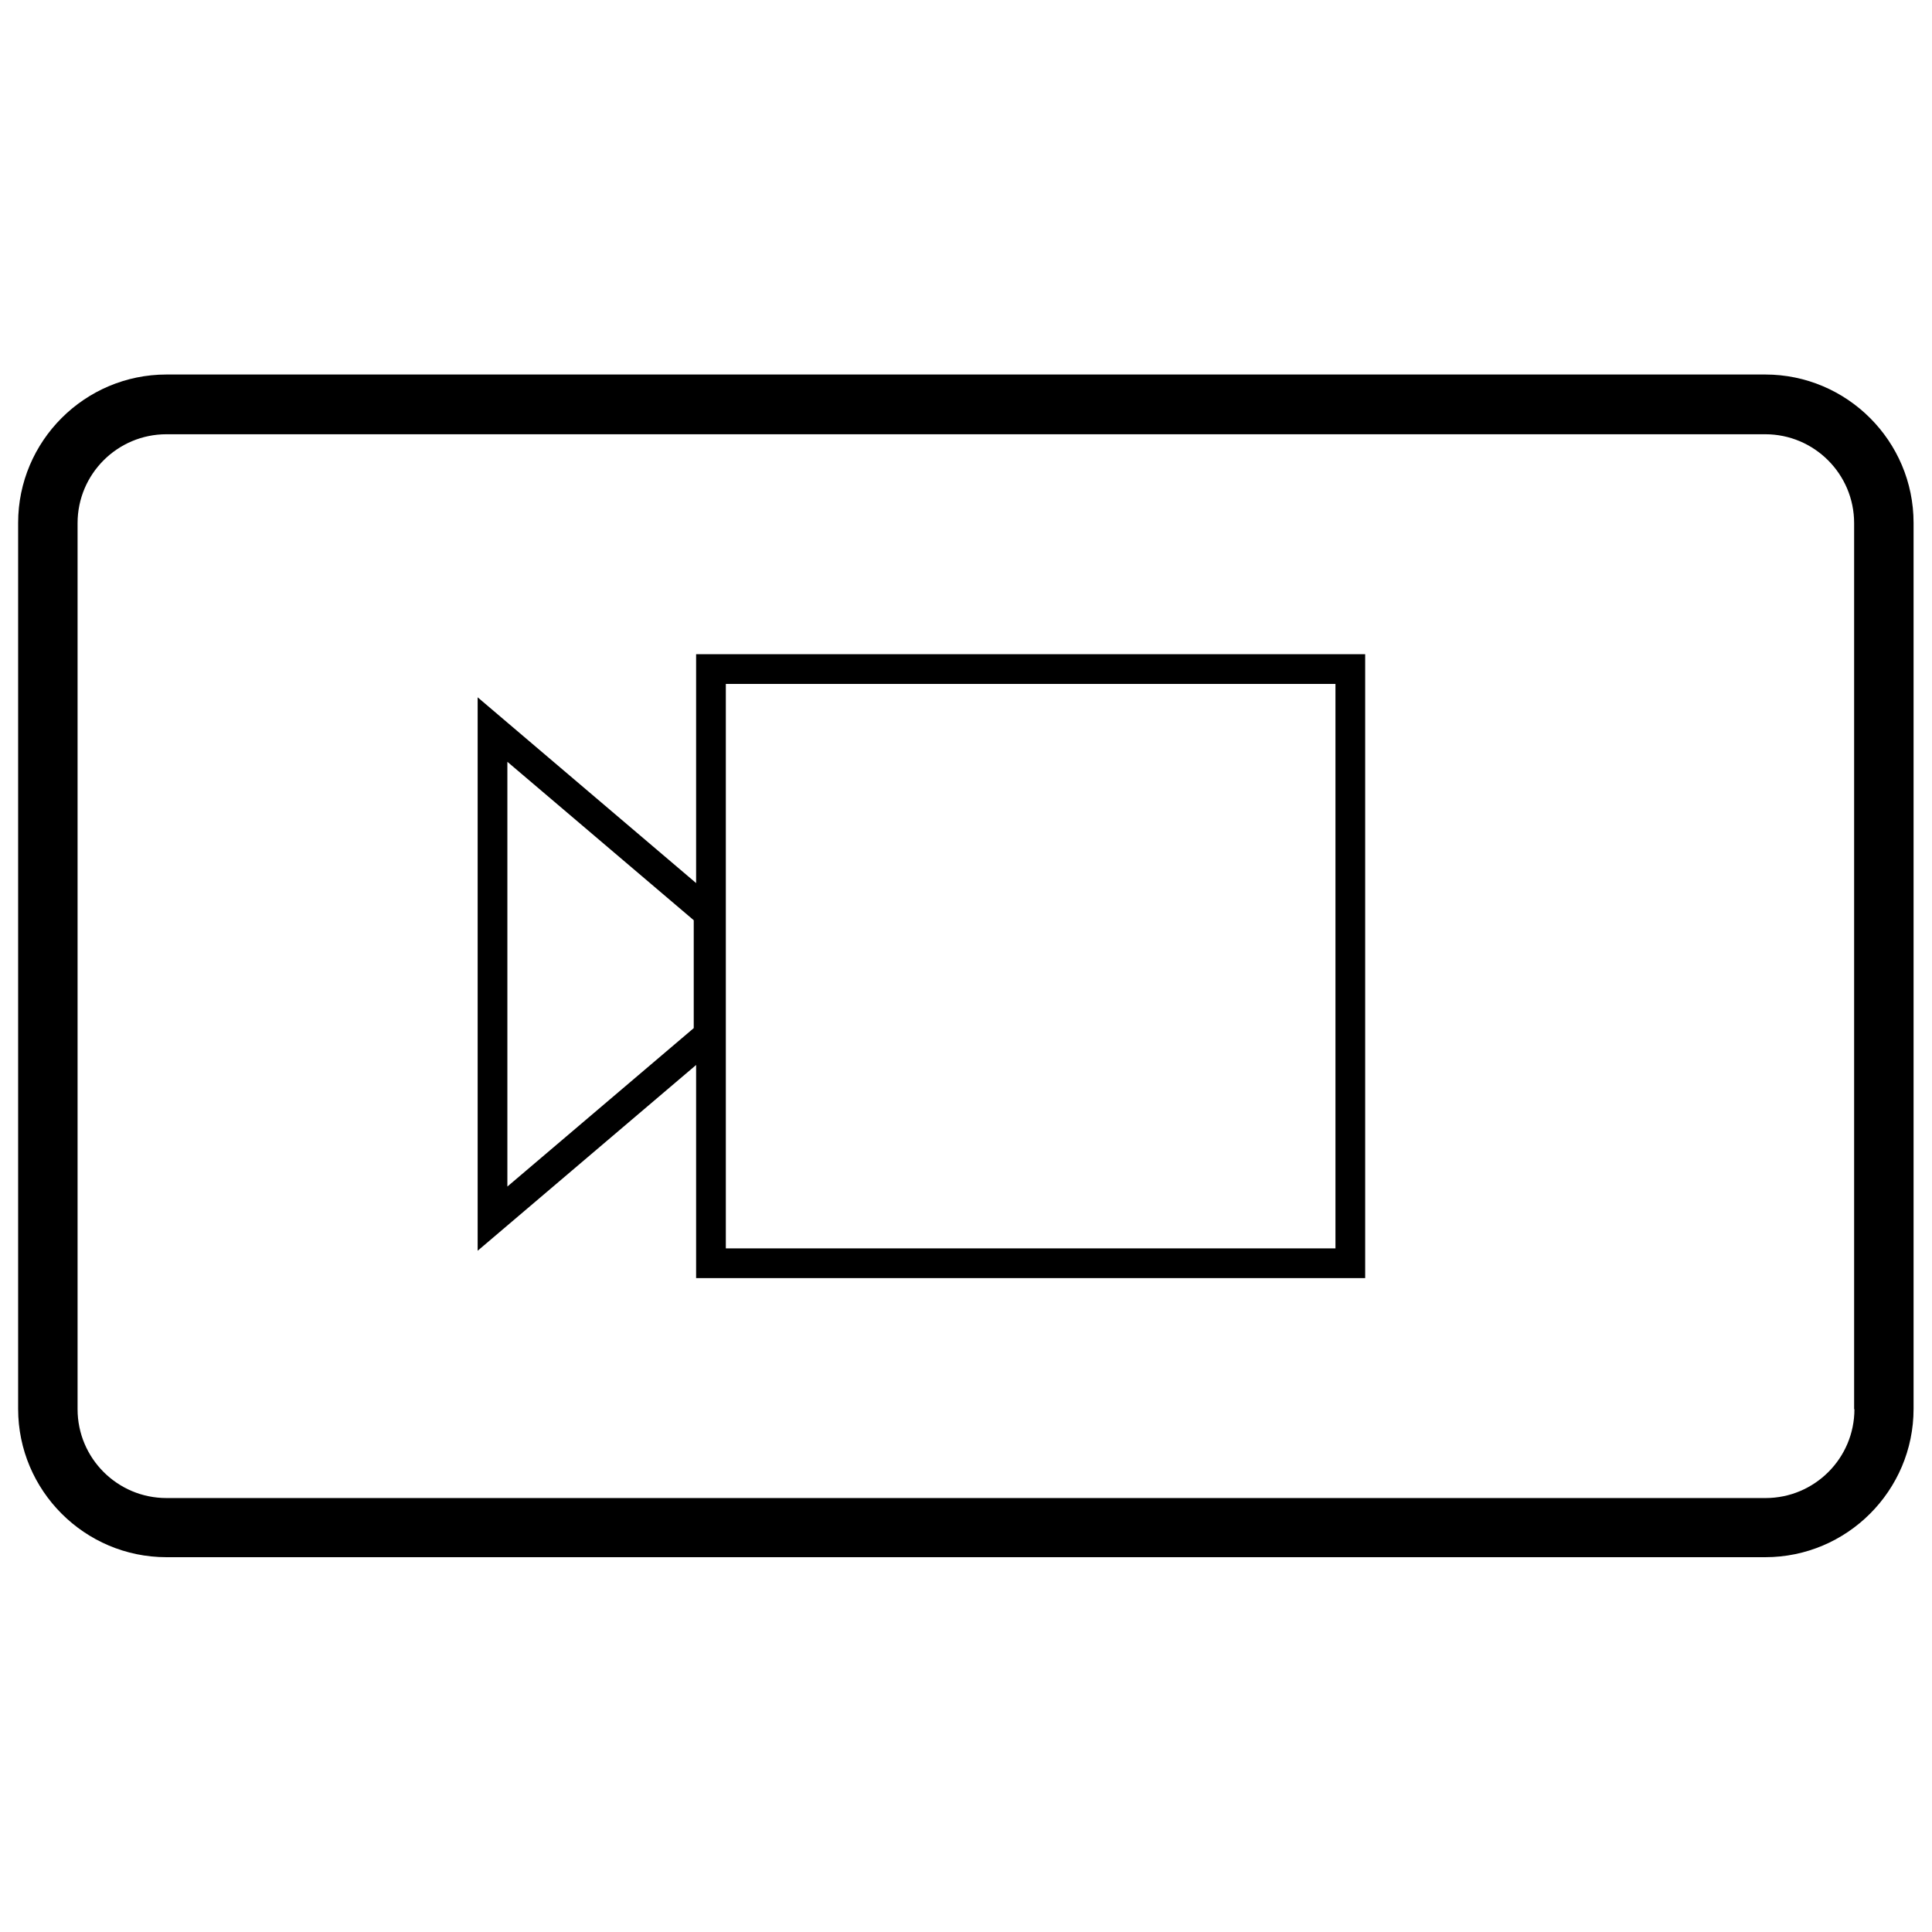
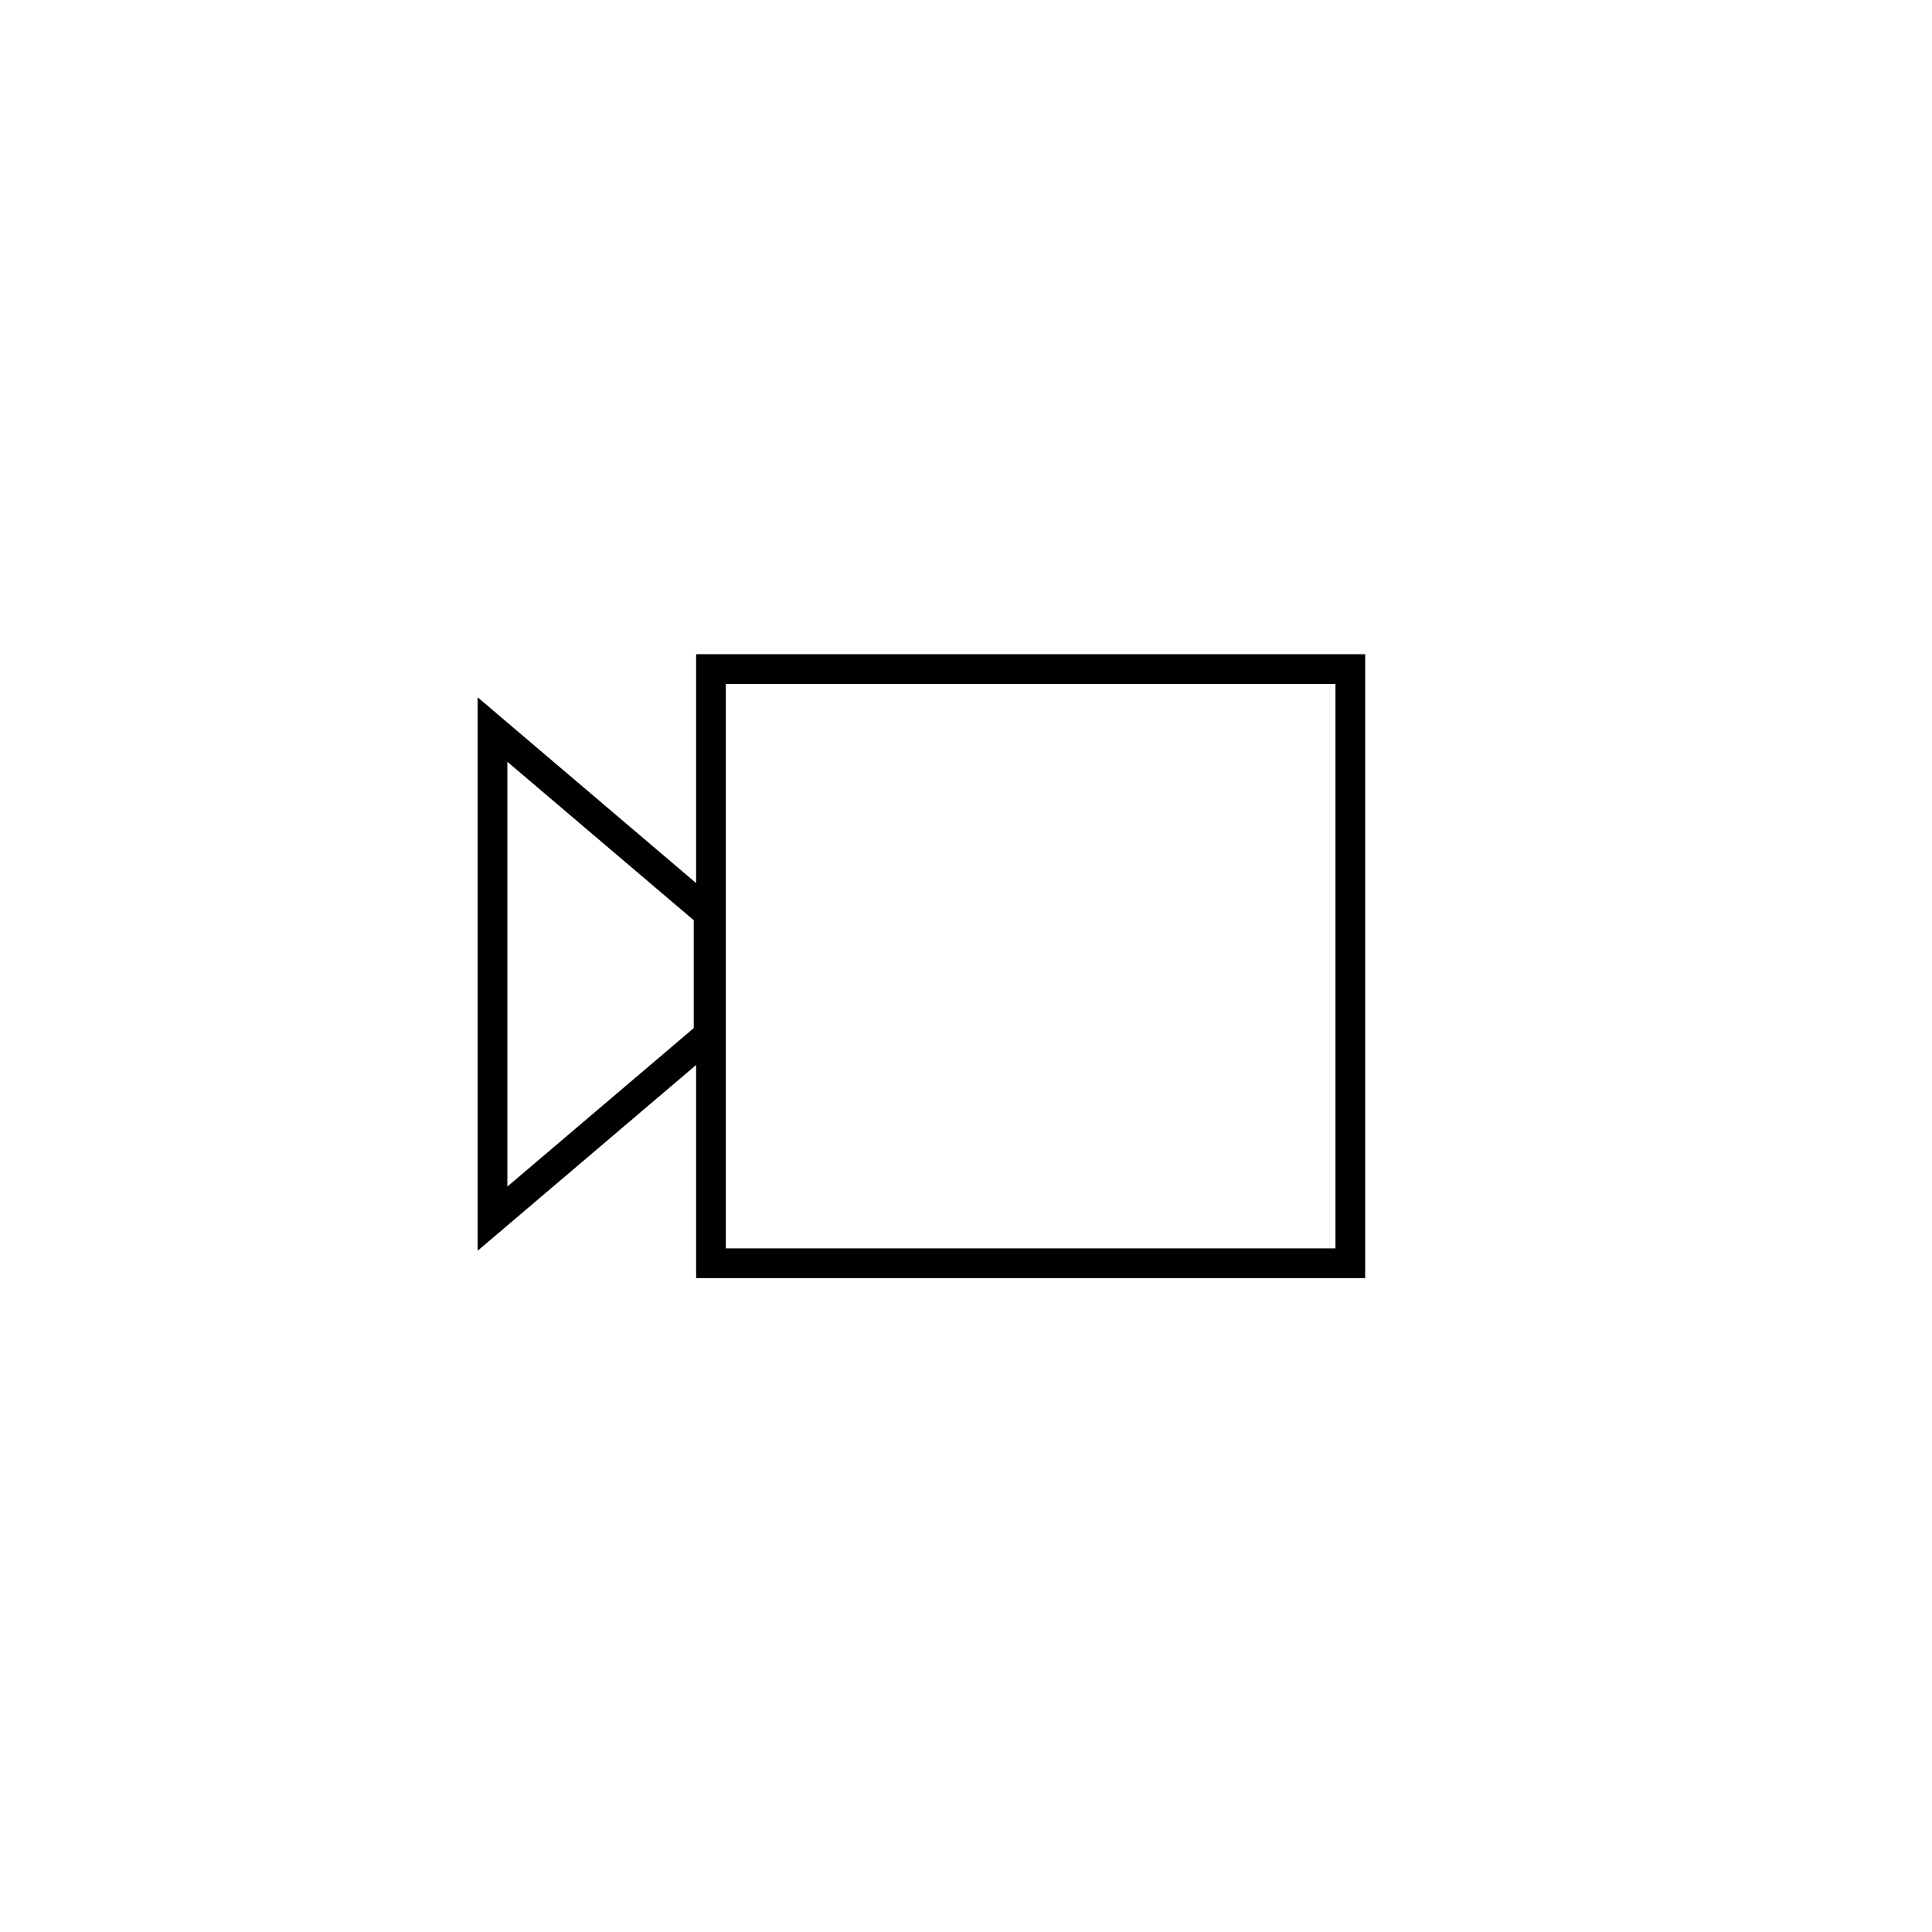
<svg xmlns="http://www.w3.org/2000/svg" id="Layer_1" width="65" height="65" viewBox="0 0 65 65">
  <defs>
    <style>.cls-1{stroke-width:0px;}</style>
  </defs>
-   <path class="cls-1" d="m59.4,12.6H5.6c-2.75,0-4.99,2.24-4.99,4.99v29.81c0,2.75,2.24,4.99,4.99,4.99h53.79c2.75,0,4.99-2.24,4.99-4.99v-29.81c0-2.75-2.24-4.99-4.99-4.99Zm2.99,34.81c0,1.65-1.34,2.99-2.99,2.99H5.6c-1.65,0-2.99-1.34-2.99-2.99v-29.81c0-1.65,1.34-2.99,2.99-2.99h53.79c1.65,0,2.99,1.34,2.99,2.99v29.81Z" />
  <path class="cls-1" d="m23.42,29.71l-7.35-6.25v18.62l7.35-6.25v7.17h22.51v-20.99h-22.51v7.7Zm-.08,4.88l-6.27,5.33v-14.29l6.27,5.33v3.64Zm1.08-11.58h20.51v18.99h-20.51v-18.99Z" />
</svg>